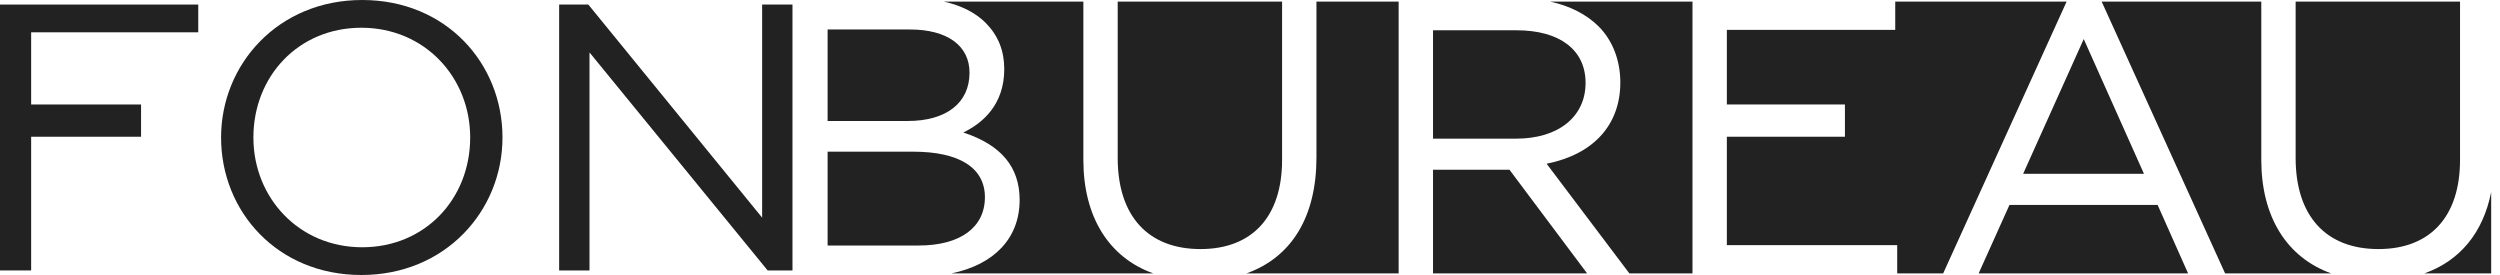
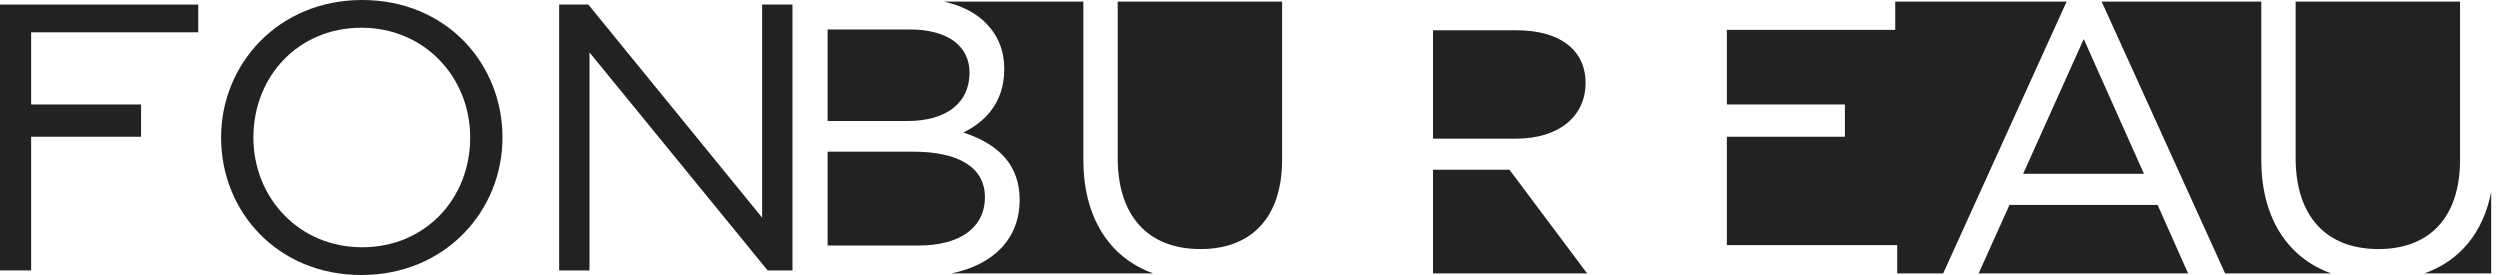
<svg xmlns="http://www.w3.org/2000/svg" width="200" height="22" viewBox="0 0 200 22" fill="none">
  <path d="M0 21.635H2.492V10.939H11.285V8.359H2.492V2.584H15.861V0.365H0V21.635Z" fill="#222222" />
  <path d="M28.974 19.781C23.929 19.781 20.272 15.832 20.272 11.001C20.272 6.108 23.867 2.219 28.912 2.219C33.957 2.219 37.615 6.168 37.615 11.001C37.615 15.892 34.02 19.781 28.974 19.781ZM28.974 0C22.258 0 17.686 5.136 17.686 11.001C17.686 16.925 22.195 22 28.912 22C35.629 22 40.199 16.864 40.199 11.001C40.199 5.075 35.691 0 28.974 0Z" fill="#222222" />
  <path d="M60.971 17.411L47.066 0.365H44.732V21.635H47.16V4.194L61.412 21.635H63.398V0.365H60.971V17.411Z" fill="#222222" />
  <path d="M77.562 5.815C77.562 3.651 75.781 2.359 72.8 2.359H66.209V9.679H72.611C75.711 9.679 77.562 8.235 77.562 5.815Z" fill="#222222" />
  <path d="M78.793 15.777C78.793 13.428 76.754 12.134 73.051 12.134H66.209V19.641H73.495C76.812 19.641 78.793 18.197 78.793 15.777Z" fill="#222222" />
  <path d="M86.669 12.792V0.127H75.501C76.909 0.438 78.071 1.028 78.884 1.86C79.865 2.869 80.341 4.07 80.341 5.531C80.341 8.364 78.626 9.842 77.066 10.6C80.096 11.595 81.571 13.363 81.571 15.997C81.571 19.05 79.538 21.169 76.112 21.873H92.265C88.696 20.594 86.669 17.332 86.669 12.792Z" fill="#222222" />
  <path d="M102.567 12.792V0.127H89.416V12.635C89.416 17.268 91.831 19.925 96.039 19.925C100.187 19.925 102.567 17.325 102.567 12.792Z" fill="#222222" />
  <path d="M114.641 13.579V21.873H126.97L120.758 13.579H114.641Z" fill="#222222" />
  <path d="M126.846 6.631C126.846 3.996 124.783 2.423 121.326 2.423H114.641V11.092H121.294C124.667 11.092 126.846 9.341 126.846 6.631Z" fill="#222222" />
-   <path d="M105.316 12.603C105.316 17.328 103.335 20.585 99.712 21.873H111.891V0.127H105.316V12.603Z" fill="#222222" />
-   <path d="M127.885 2.109C129.008 3.23 129.626 4.825 129.626 6.6C129.626 9.991 127.48 12.351 123.729 13.098L130.35 21.873H135.399V0.127H124.006C125.58 0.468 126.915 1.144 127.885 2.109Z" fill="#222222" />
  <path d="M171.518 13.906L166.699 3.125L161.85 13.906H171.518Z" fill="#222222" />
  <path d="M160.758 16.393L158.291 21.873H175.048L172.609 16.393H160.758Z" fill="#222222" />
  <path d="M151.619 0.127V2.391H138.148V8.359H147.594V10.939H138.148V19.609H151.776V21.873H155.453L165.33 0.127H151.619Z" fill="#222222" />
  <path d="M180.903 12.792V0.127H168.132L178.009 21.873H186.501C182.93 20.594 180.903 17.332 180.903 12.792Z" fill="#222222" />
  <path d="M196.803 12.792V0.127H183.651V12.635C183.651 17.268 186.065 19.925 190.274 19.925C194.424 19.925 196.803 17.325 196.803 12.792Z" fill="#222222" />
  <path d="M193.947 21.873H199.294V15.366C198.65 18.602 196.812 20.854 193.947 21.873Z" fill="#222222" />
</svg>